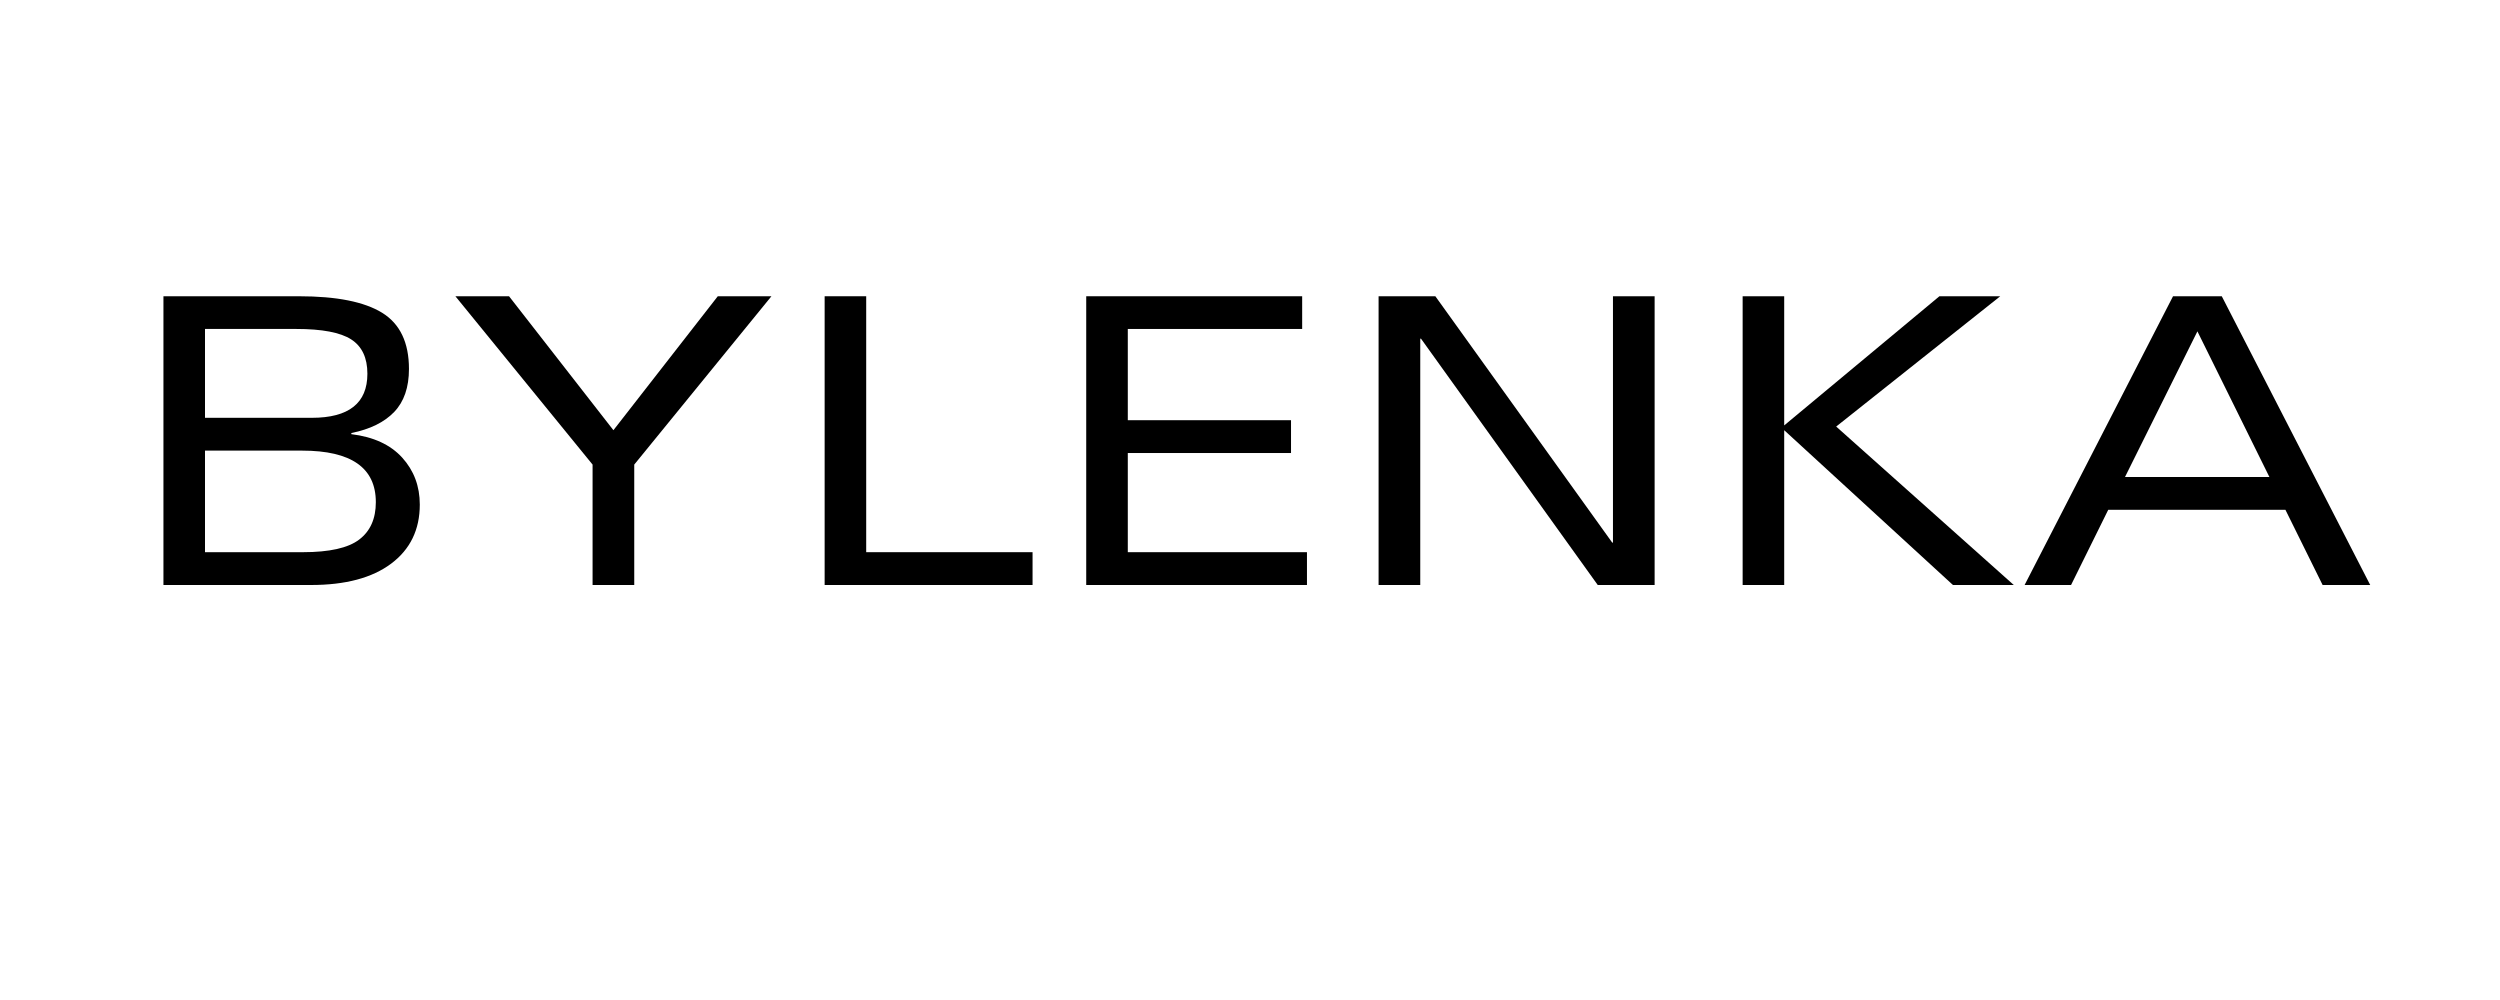
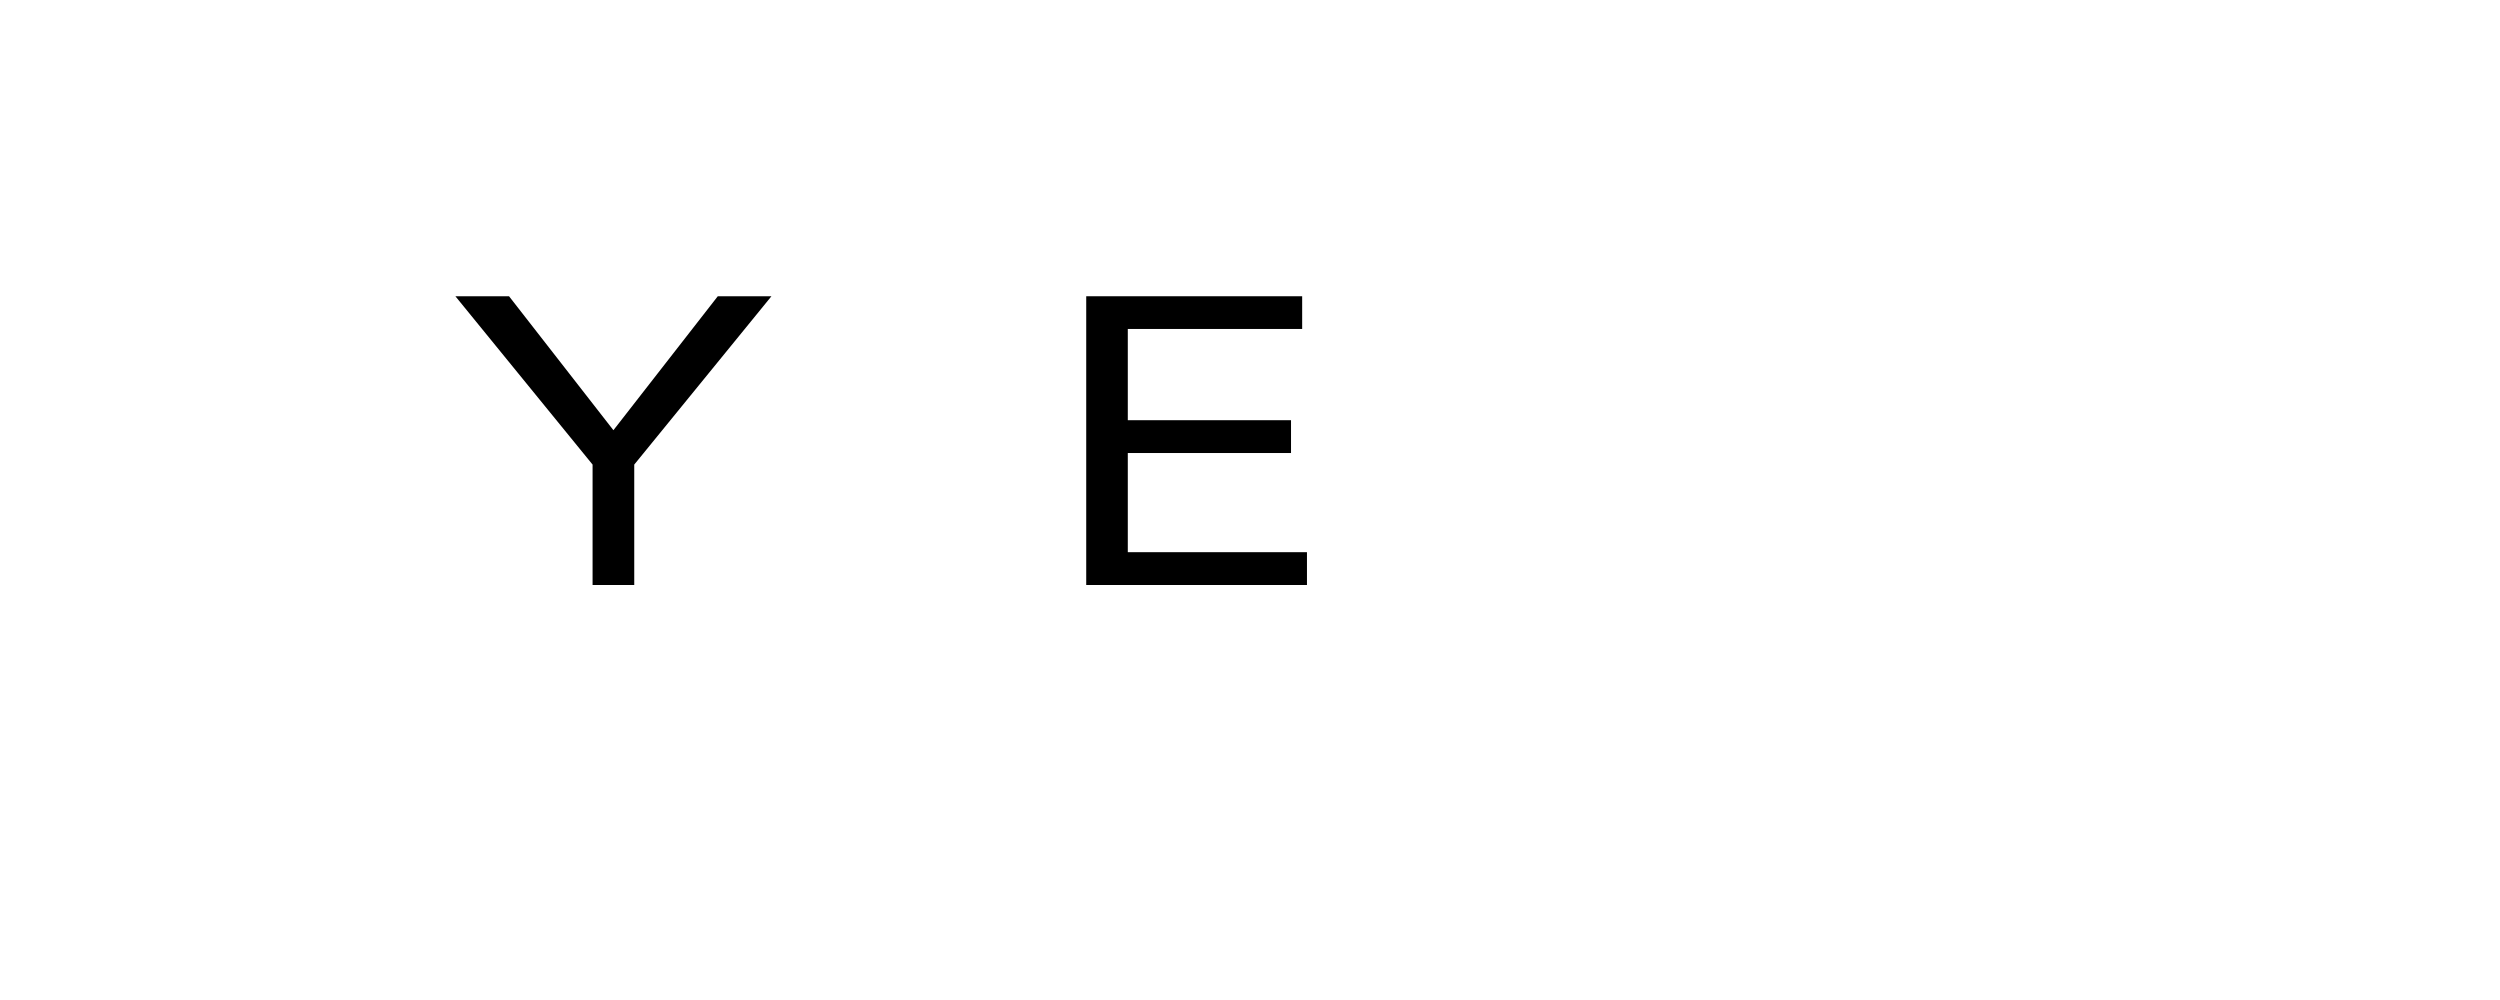
<svg xmlns="http://www.w3.org/2000/svg" version="1.0" preserveAspectRatio="xMidYMid meet" height="200" viewBox="0 0 375 150" zoomAndPan="magnify" width="500">
  <defs>
    <g />
  </defs>
  <g fill-opacity="1" fill="#000000">
    <g transform="translate(18.75, 87.75)">
      <g>
-         <path d="M 26.094 -43.312 C 31.738 -43.312 35.898 -42.484 38.578 -40.828 C 41.254 -39.172 42.594 -36.363 42.594 -32.406 C 42.594 -29.645 41.852 -27.492 40.375 -25.953 C 38.895 -24.41 36.754 -23.359 33.953 -22.797 L 33.953 -22.625 C 37.273 -22.219 39.816 -21.047 41.578 -19.109 C 43.336 -17.172 44.219 -14.82 44.219 -12.062 C 44.219 -8.301 42.785 -5.348 39.922 -3.203 C 37.066 -1.066 33.062 0 27.906 0 L 5.766 0 L 5.766 -43.312 Z M 28.016 -25.078 C 33.578 -25.078 36.359 -27.281 36.359 -31.688 C 36.359 -34.082 35.547 -35.801 33.922 -36.844 C 32.305 -37.883 29.562 -38.406 25.688 -38.406 L 12 -38.406 L 12 -25.078 Z M 26.703 -4.922 C 30.66 -4.922 33.469 -5.551 35.125 -6.812 C 36.789 -8.07 37.625 -9.941 37.625 -12.422 C 37.625 -17.578 33.941 -20.156 26.578 -20.156 L 12 -20.156 L 12 -4.922 Z M 26.703 -4.922" />
-       </g>
+         </g>
    </g>
  </g>
  <g fill-opacity="1" fill="#000000">
    <g transform="translate(67.59, 87.75)">
      <g>
        <path d="M 8.766 -43.312 L 24.422 -23.219 L 40.078 -43.312 L 48.125 -43.312 L 27.547 -18.062 L 27.547 0 L 21.297 0 L 21.297 -18.062 L 0.719 -43.312 Z M 8.766 -43.312" />
      </g>
    </g>
  </g>
  <g fill-opacity="1" fill="#000000">
    <g transform="translate(116.43, 87.75)">
      <g>
-         <path d="M 13.5 -43.312 L 13.5 -4.922 L 38.453 -4.922 L 38.453 0 L 7.266 0 L 7.266 -43.312 Z M 13.5 -43.312" />
-       </g>
+         </g>
    </g>
  </g>
  <g fill-opacity="1" fill="#000000">
    <g transform="translate(156.45, 87.75)">
      <g>
        <path d="M 38.875 -43.312 L 38.875 -38.406 L 12.719 -38.406 L 12.719 -24.719 L 37.203 -24.719 L 37.203 -19.797 L 12.719 -19.797 L 12.719 -4.922 L 39.594 -4.922 L 39.594 0 L 6.484 0 L 6.484 -43.312 Z M 38.875 -43.312" />
      </g>
    </g>
  </g>
  <g fill-opacity="1" fill="#000000">
    <g transform="translate(200.85, 87.75)">
      <g>
-         <path d="M 14.453 -43.312 L 40.984 -6.359 L 41.094 -6.359 L 41.094 -43.312 L 47.344 -43.312 L 47.344 0 L 38.812 0 L 12.297 -36.953 L 12.188 -36.953 L 12.188 0 L 5.938 0 L 5.938 -43.312 Z M 14.453 -43.312" />
-       </g>
+         </g>
    </g>
  </g>
  <g fill-opacity="1" fill="#000000">
    <g transform="translate(254.13, 87.75)">
      <g>
-         <path d="M 13.5 -43.312 L 13.5 -23.938 L 36.781 -43.312 L 45.906 -43.312 L 21.297 -23.766 L 47.938 0 L 38.812 0 L 13.5 -23.219 L 13.5 0 L 7.266 0 L 7.266 -43.312 Z M 13.5 -43.312" />
-       </g>
+         </g>
    </g>
  </g>
  <g fill-opacity="1" fill="#000000">
    <g transform="translate(302.97, 87.75)">
      <g>
-         <path d="M 30.297 -43.312 L 52.562 0 L 45.422 0 L 39.844 -11.281 L 13.266 -11.281 L 7.688 0 L 0.719 0 L 22.984 -43.312 Z M 15.781 -16.203 L 37.438 -16.203 L 26.641 -38.047 Z M 15.781 -16.203" />
-       </g>
+         </g>
    </g>
  </g>
</svg>